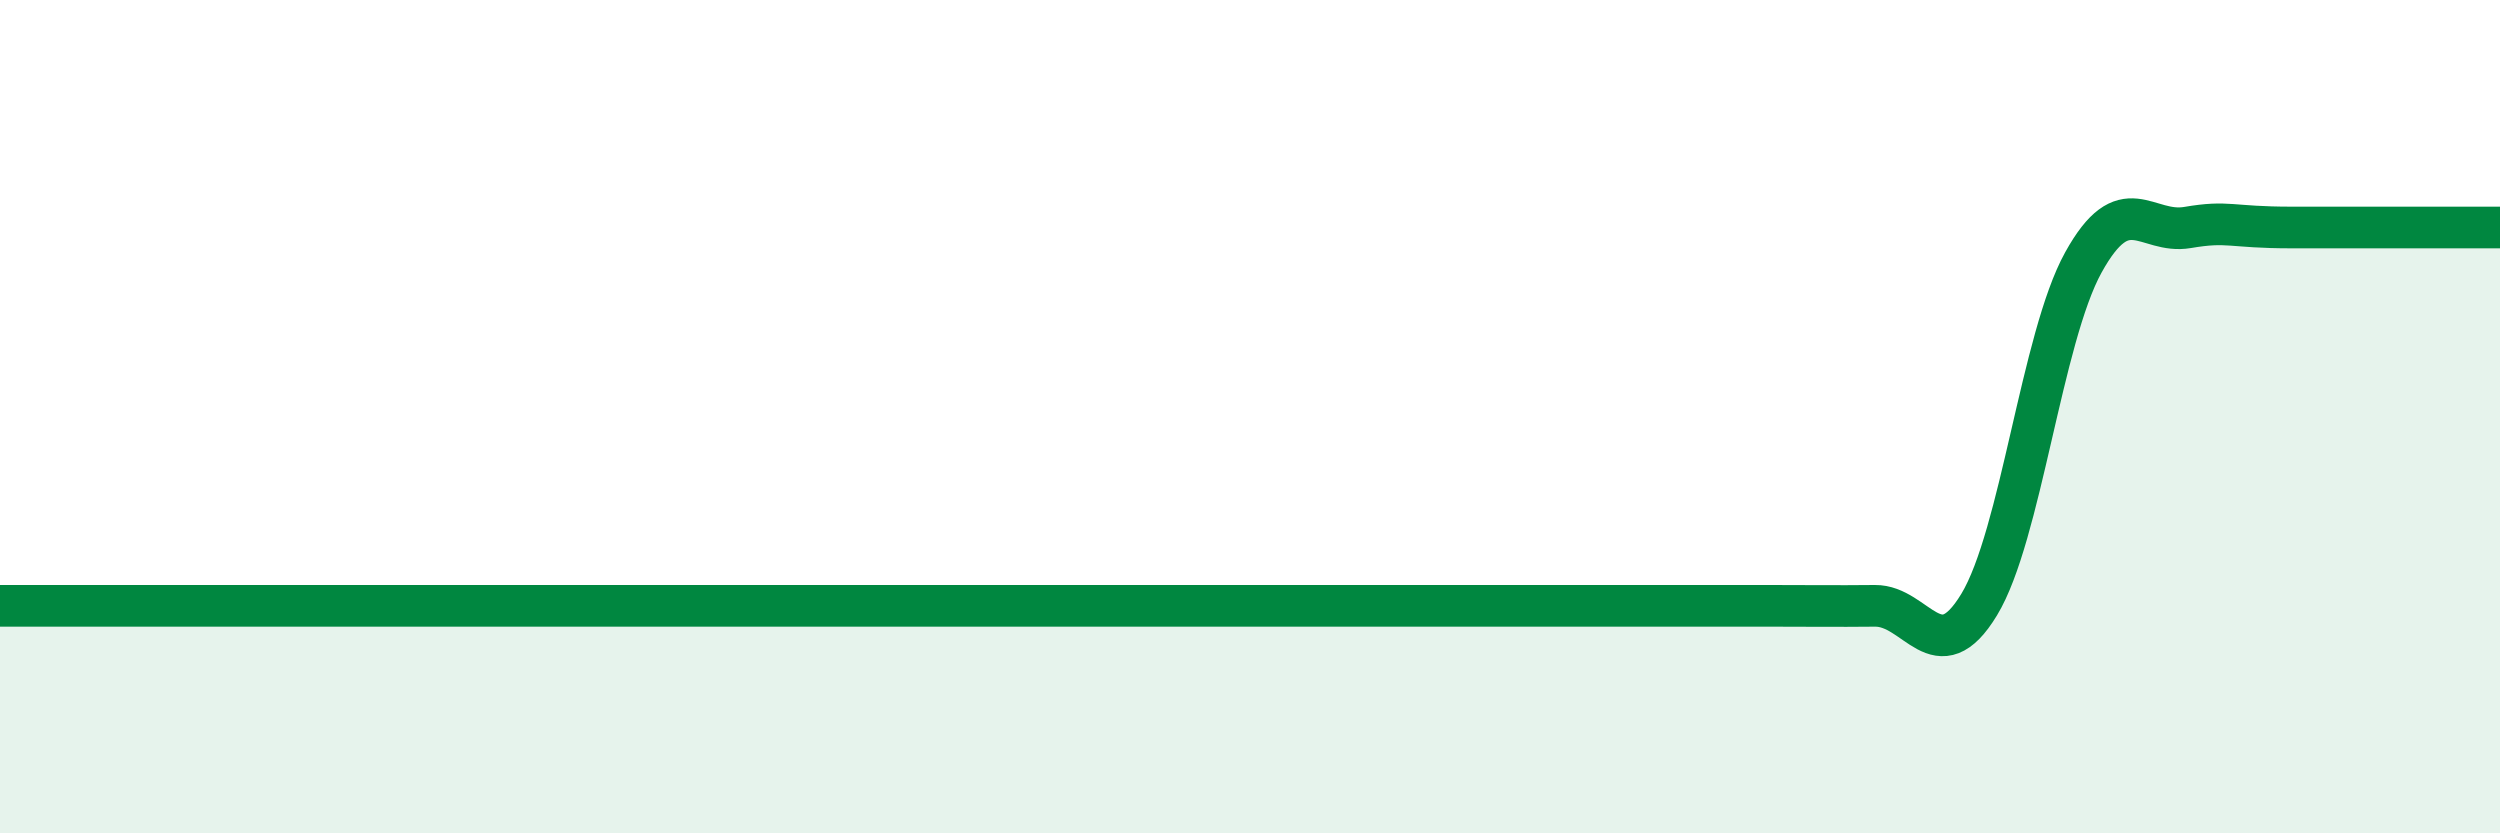
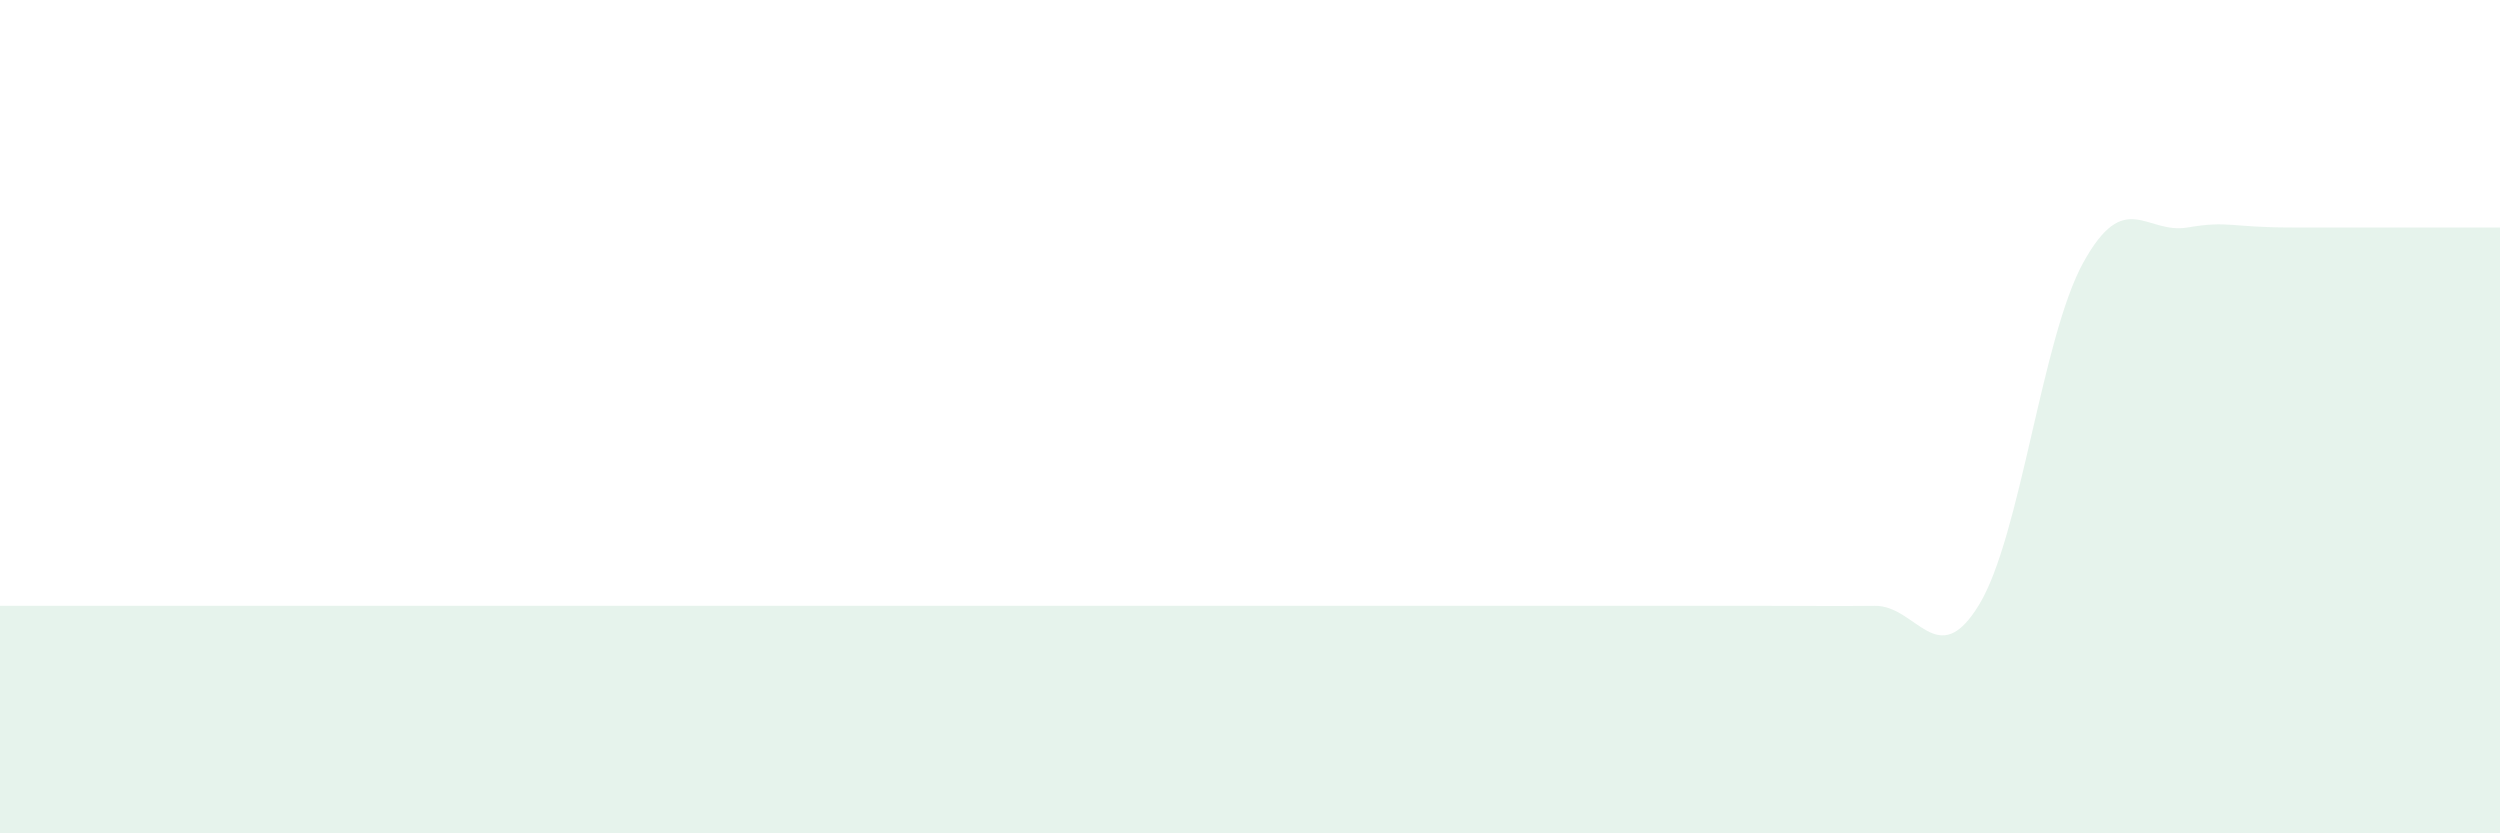
<svg xmlns="http://www.w3.org/2000/svg" width="60" height="20" viewBox="0 0 60 20">
-   <path d="M 0,14.54 C 0.5,14.54 1.5,14.54 2.5,14.54 C 3.5,14.54 4,14.54 5,14.54 C 6,14.54 6.5,14.54 7.5,14.54 C 8.5,14.54 9,14.54 10,14.54 C 11,14.54 11.5,14.54 12.5,14.54 C 13.5,14.54 14,14.54 15,14.54 C 16,14.54 16.5,14.54 17.5,14.54 C 18.5,14.54 19,14.54 20,14.54 C 21,14.54 21.5,14.54 22.5,14.54 C 23.5,14.54 24,14.54 25,14.54 C 26,14.54 26.5,14.54 27.5,14.54 C 28.5,14.54 29,14.54 30,14.54 C 31,14.54 31.5,14.54 32.5,14.54 C 33.5,14.54 34,14.54 35,14.54 C 36,14.54 36.5,14.54 37.5,14.54 C 38.5,14.54 39,14.54 40,14.54 C 41,14.54 41.5,14.54 42.5,14.54 C 43.5,14.54 44,14.55 45,14.54 C 46,14.53 46.5,16.16 47.5,14.51 C 48.5,12.86 49,8.11 50,6.3 C 51,4.49 51.5,5.63 52.5,5.46 C 53.5,5.29 53.5,5.46 55,5.46 C 56.5,5.46 59,5.46 60,5.46L60 20L0 20Z" fill="#008740" opacity="0.1" stroke-linecap="round" stroke-linejoin="round" />
-   <path d="M 0,14.54 C 0.5,14.54 1.5,14.54 2.5,14.54 C 3.5,14.54 4,14.54 5,14.54 C 6,14.54 6.5,14.54 7.5,14.54 C 8.5,14.54 9,14.54 10,14.54 C 11,14.54 11.5,14.54 12.5,14.54 C 13.5,14.54 14,14.54 15,14.54 C 16,14.54 16.5,14.54 17.5,14.54 C 18.5,14.54 19,14.54 20,14.54 C 21,14.54 21.5,14.54 22.5,14.54 C 23.5,14.54 24,14.54 25,14.54 C 26,14.54 26.5,14.54 27.5,14.54 C 28.5,14.54 29,14.54 30,14.54 C 31,14.54 31.5,14.54 32.5,14.54 C 33.5,14.54 34,14.54 35,14.54 C 36,14.54 36.5,14.54 37.5,14.54 C 38.5,14.54 39,14.54 40,14.54 C 41,14.54 41.5,14.54 42.5,14.54 C 43.5,14.54 44,14.55 45,14.54 C 46,14.53 46.5,16.16 47.5,14.51 C 48.5,12.86 49,8.11 50,6.3 C 51,4.49 51.5,5.63 52.5,5.46 C 53.5,5.29 53.5,5.46 55,5.46 C 56.5,5.46 59,5.46 60,5.46" stroke="#008740" stroke-width="1" fill="none" stroke-linecap="round" stroke-linejoin="round" />
+   <path d="M 0,14.54 C 0.5,14.54 1.5,14.54 2.5,14.54 C 3.5,14.54 4,14.54 5,14.54 C 6,14.54 6.5,14.54 7.5,14.54 C 8.5,14.54 9,14.54 10,14.54 C 11,14.54 11.5,14.54 12.5,14.54 C 13.5,14.54 14,14.54 15,14.54 C 16,14.54 16.5,14.54 17.5,14.54 C 18.5,14.54 19,14.54 20,14.54 C 21,14.54 21.5,14.54 22.5,14.54 C 23.5,14.54 24,14.54 25,14.54 C 28.5,14.54 29,14.54 30,14.54 C 31,14.54 31.5,14.54 32.5,14.54 C 33.5,14.54 34,14.54 35,14.54 C 36,14.54 36.5,14.54 37.5,14.54 C 38.5,14.54 39,14.54 40,14.54 C 41,14.54 41.5,14.54 42.5,14.54 C 43.5,14.54 44,14.55 45,14.54 C 46,14.53 46.5,16.16 47.5,14.51 C 48.5,12.86 49,8.11 50,6.3 C 51,4.49 51.5,5.63 52.5,5.46 C 53.5,5.29 53.5,5.46 55,5.46 C 56.5,5.46 59,5.46 60,5.46L60 20L0 20Z" fill="#008740" opacity="0.1" stroke-linecap="round" stroke-linejoin="round" />
</svg>